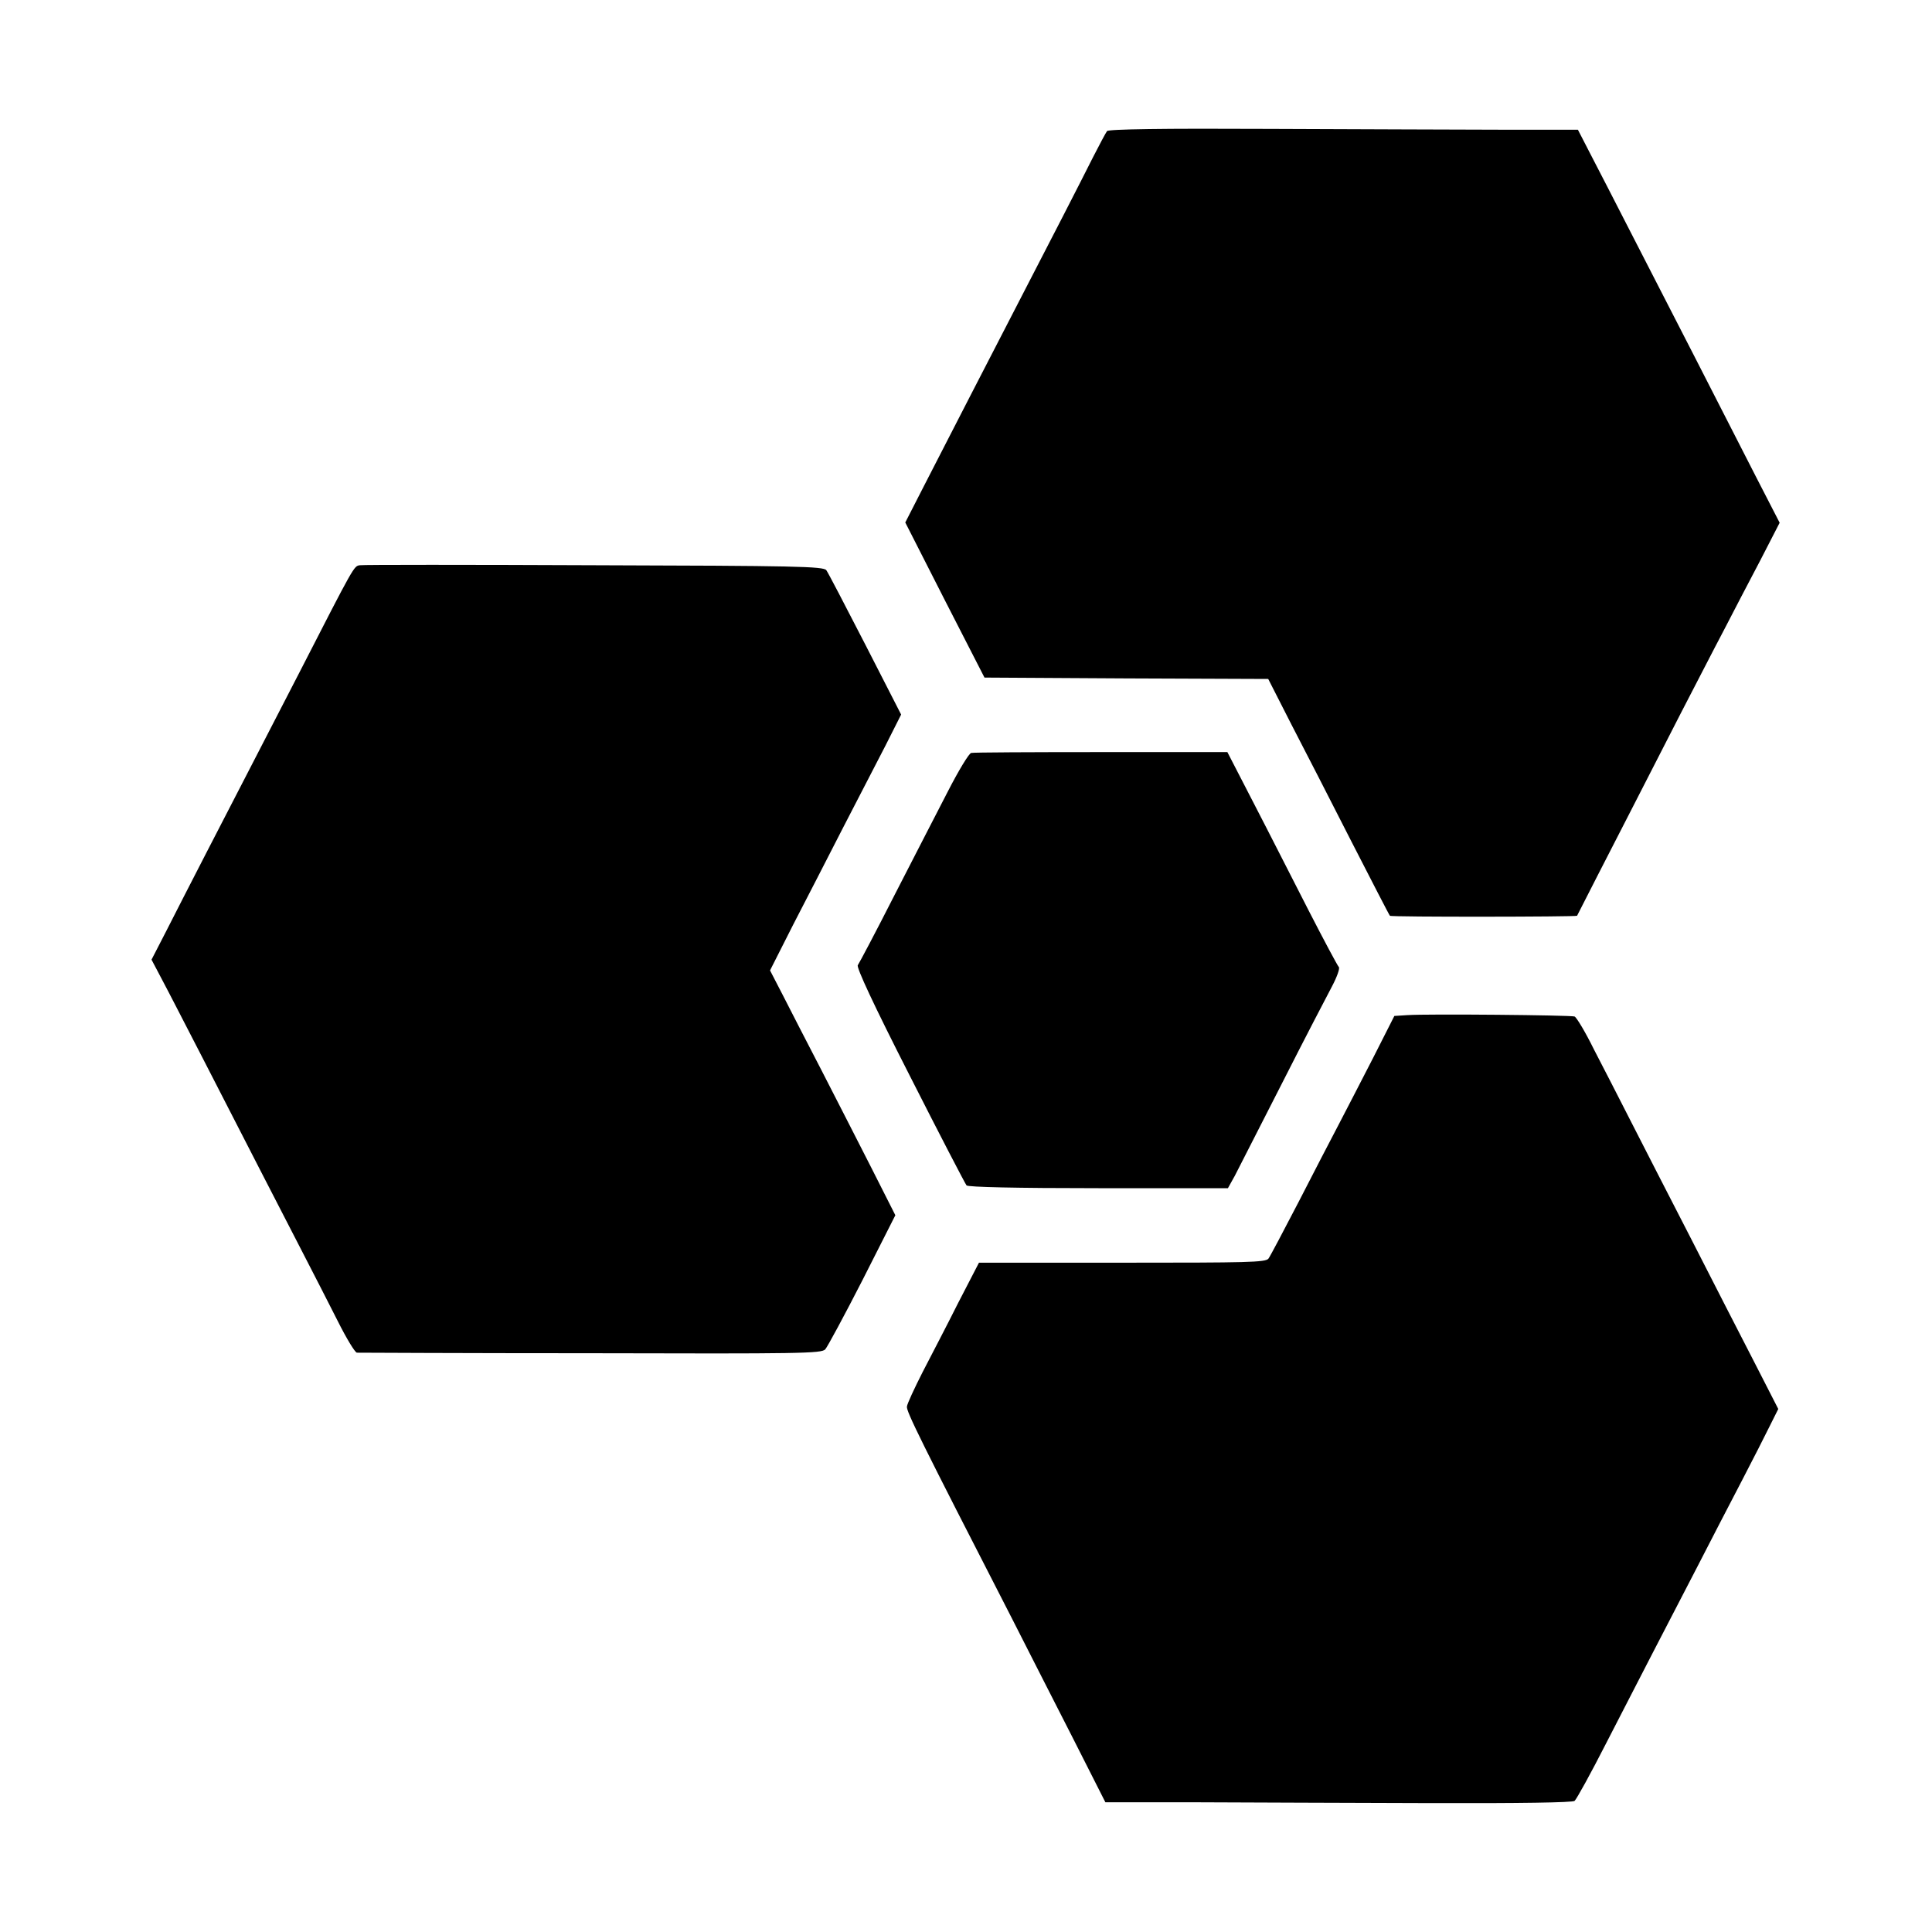
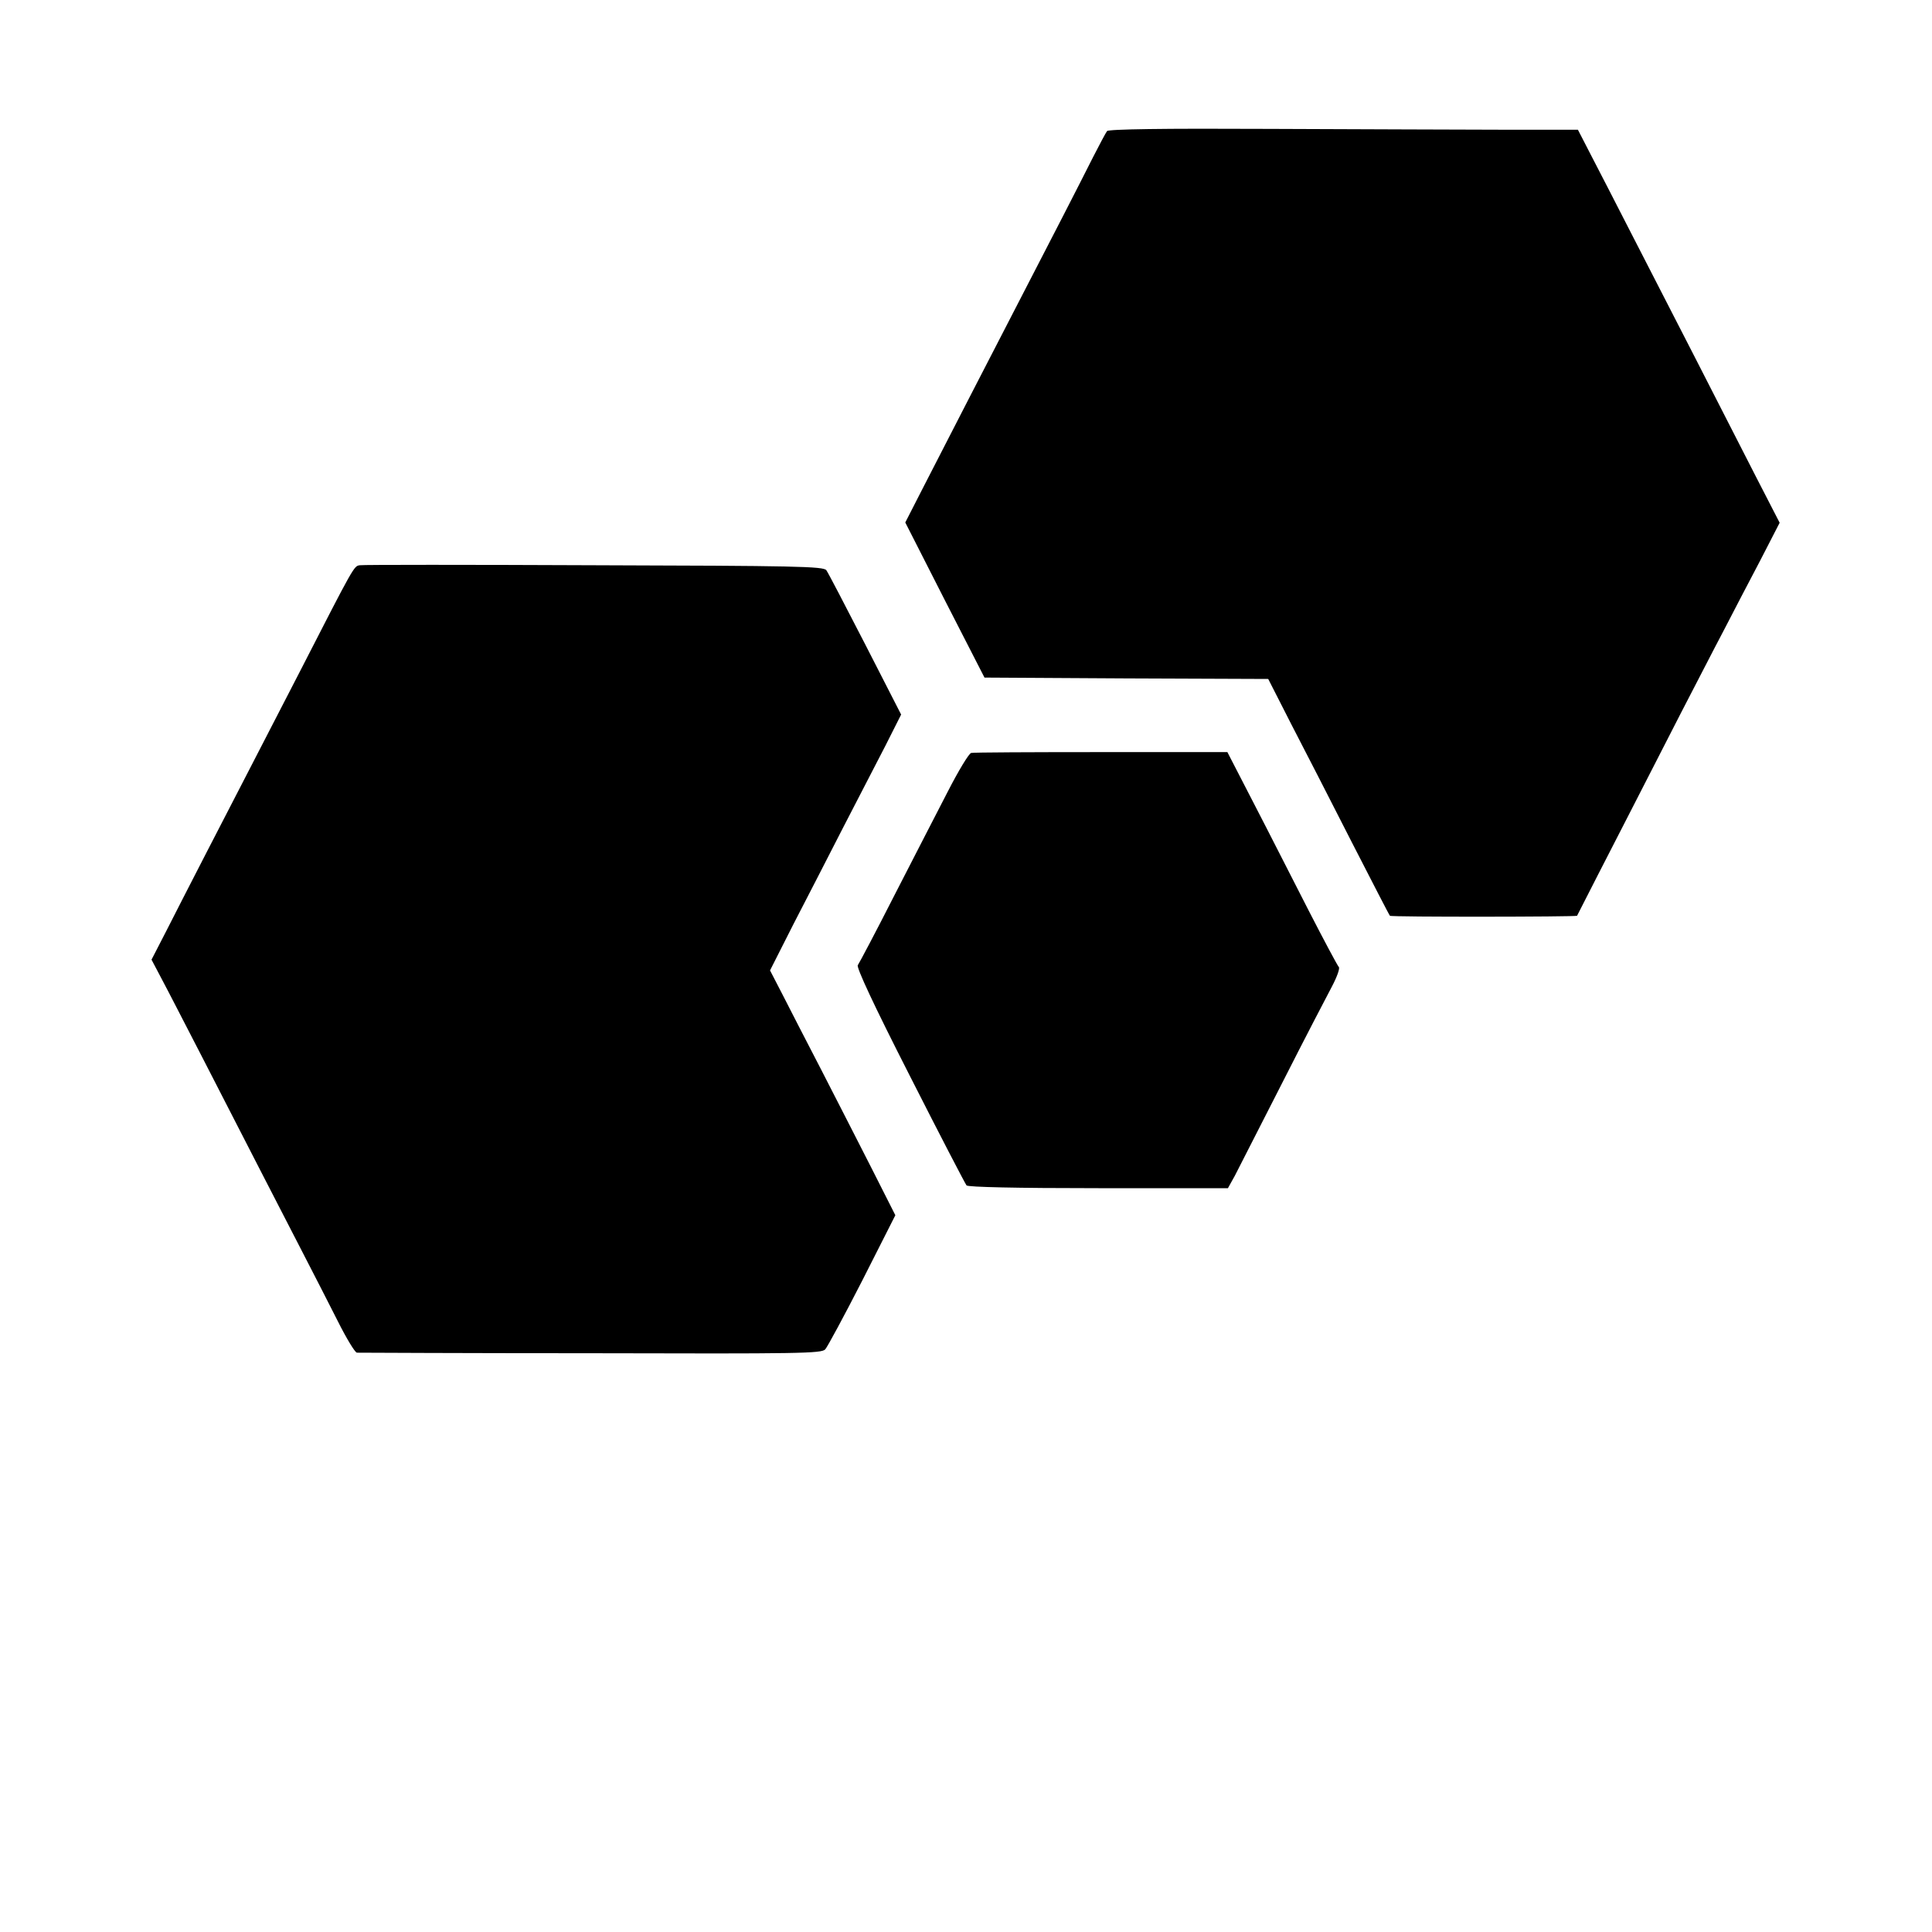
<svg xmlns="http://www.w3.org/2000/svg" version="1.0" width="700pt" height="700pt" viewBox="0 0 700 700" preserveAspectRatio="xMidYMid meet">
  <g transform="translate(0,700) scale(0.1,-0.1)" fill="#000000" stroke="none">
    <path d="M4011 6525 c-4 -5 -27 -48 -51 -95 -43 -86 -152 -298 -285 -555 -84 -162 -234 -454 -329 -639 l-66 -129 143 -281 144 -281 514 -3 514 -2 83 -163 c46 -89 145 -281 219 -427 75 -146 137 -267 139 -268 3 -5 675 -4 678 0 21 42 116 227 191 373 54 105 138 269 187 365 50 96 118 229 153 295 34 66 94 181 133 255 l70 136 -87 169 c-48 94 -149 292 -225 440 -188 365 -308 601 -369 718 l-50 97 -266 0 c-146 0 -528 2 -849 3 -391 2 -586 -1 -591 -8z" />
    <path d="M1304 4952 c-22 -3 -19 2 -221 -392 -58 -113 -138 -268 -178 -345 -87 -168 -235 -455 -305 -593 l-51 -99 39 -74 c22 -41 87 -168 147 -284 161 -313 279 -544 360 -700 40 -77 98 -191 129 -252 31 -62 62 -113 69 -114 7 0 388 -2 847 -2 759 -2 836 -1 850 14 8 9 69 122 135 251 l119 235 -88 174 c-49 96 -130 255 -181 354 -51 99 -114 220 -139 270 l-46 89 84 166 c47 91 128 248 180 350 53 102 122 236 154 298 l57 113 -130 254 c-72 140 -135 261 -141 269 -10 14 -114 16 -840 18 -456 2 -838 2 -850 0z" />
    <path d="M3519 4272 c-8 -1 -46 -64 -85 -140 -39 -75 -126 -245 -194 -377 -67 -132 -127 -245 -132 -252 -6 -7 57 -143 188 -400 108 -213 201 -392 206 -398 6 -6 178 -10 478 -10 l469 0 25 45 c13 25 90 176 171 335 81 160 163 317 181 351 18 34 29 65 25 70 -5 5 -54 97 -109 204 -55 107 -143 281 -197 385 l-98 190 -456 0 c-252 0 -464 -1 -472 -3z" />
-     <path d="M5099 3322 l-47 -3 -77 -152 c-43 -84 -99 -192 -125 -242 -26 -49 -91 -175 -145 -280 -54 -104 -103 -197 -109 -205 -10 -14 -76 -15 -530 -15 l-519 0 -75 -145 c-40 -80 -99 -193 -129 -251 -30 -59 -56 -115 -57 -125 -3 -17 47 -118 381 -769 56 -110 155 -305 220 -432 l118 -233 330 0 c182 -1 561 -2 844 -3 331 -1 518 2 526 8 7 6 59 100 115 210 57 110 133 259 170 330 37 72 108 209 158 305 49 96 123 238 163 315 40 77 86 167 102 200 l30 60 -87 170 c-48 93 -151 294 -228 445 -78 151 -176 343 -218 425 -42 83 -103 201 -135 263 -31 63 -63 116 -70 119 -15 5 -533 10 -606 5z" />
  </g>
</svg>